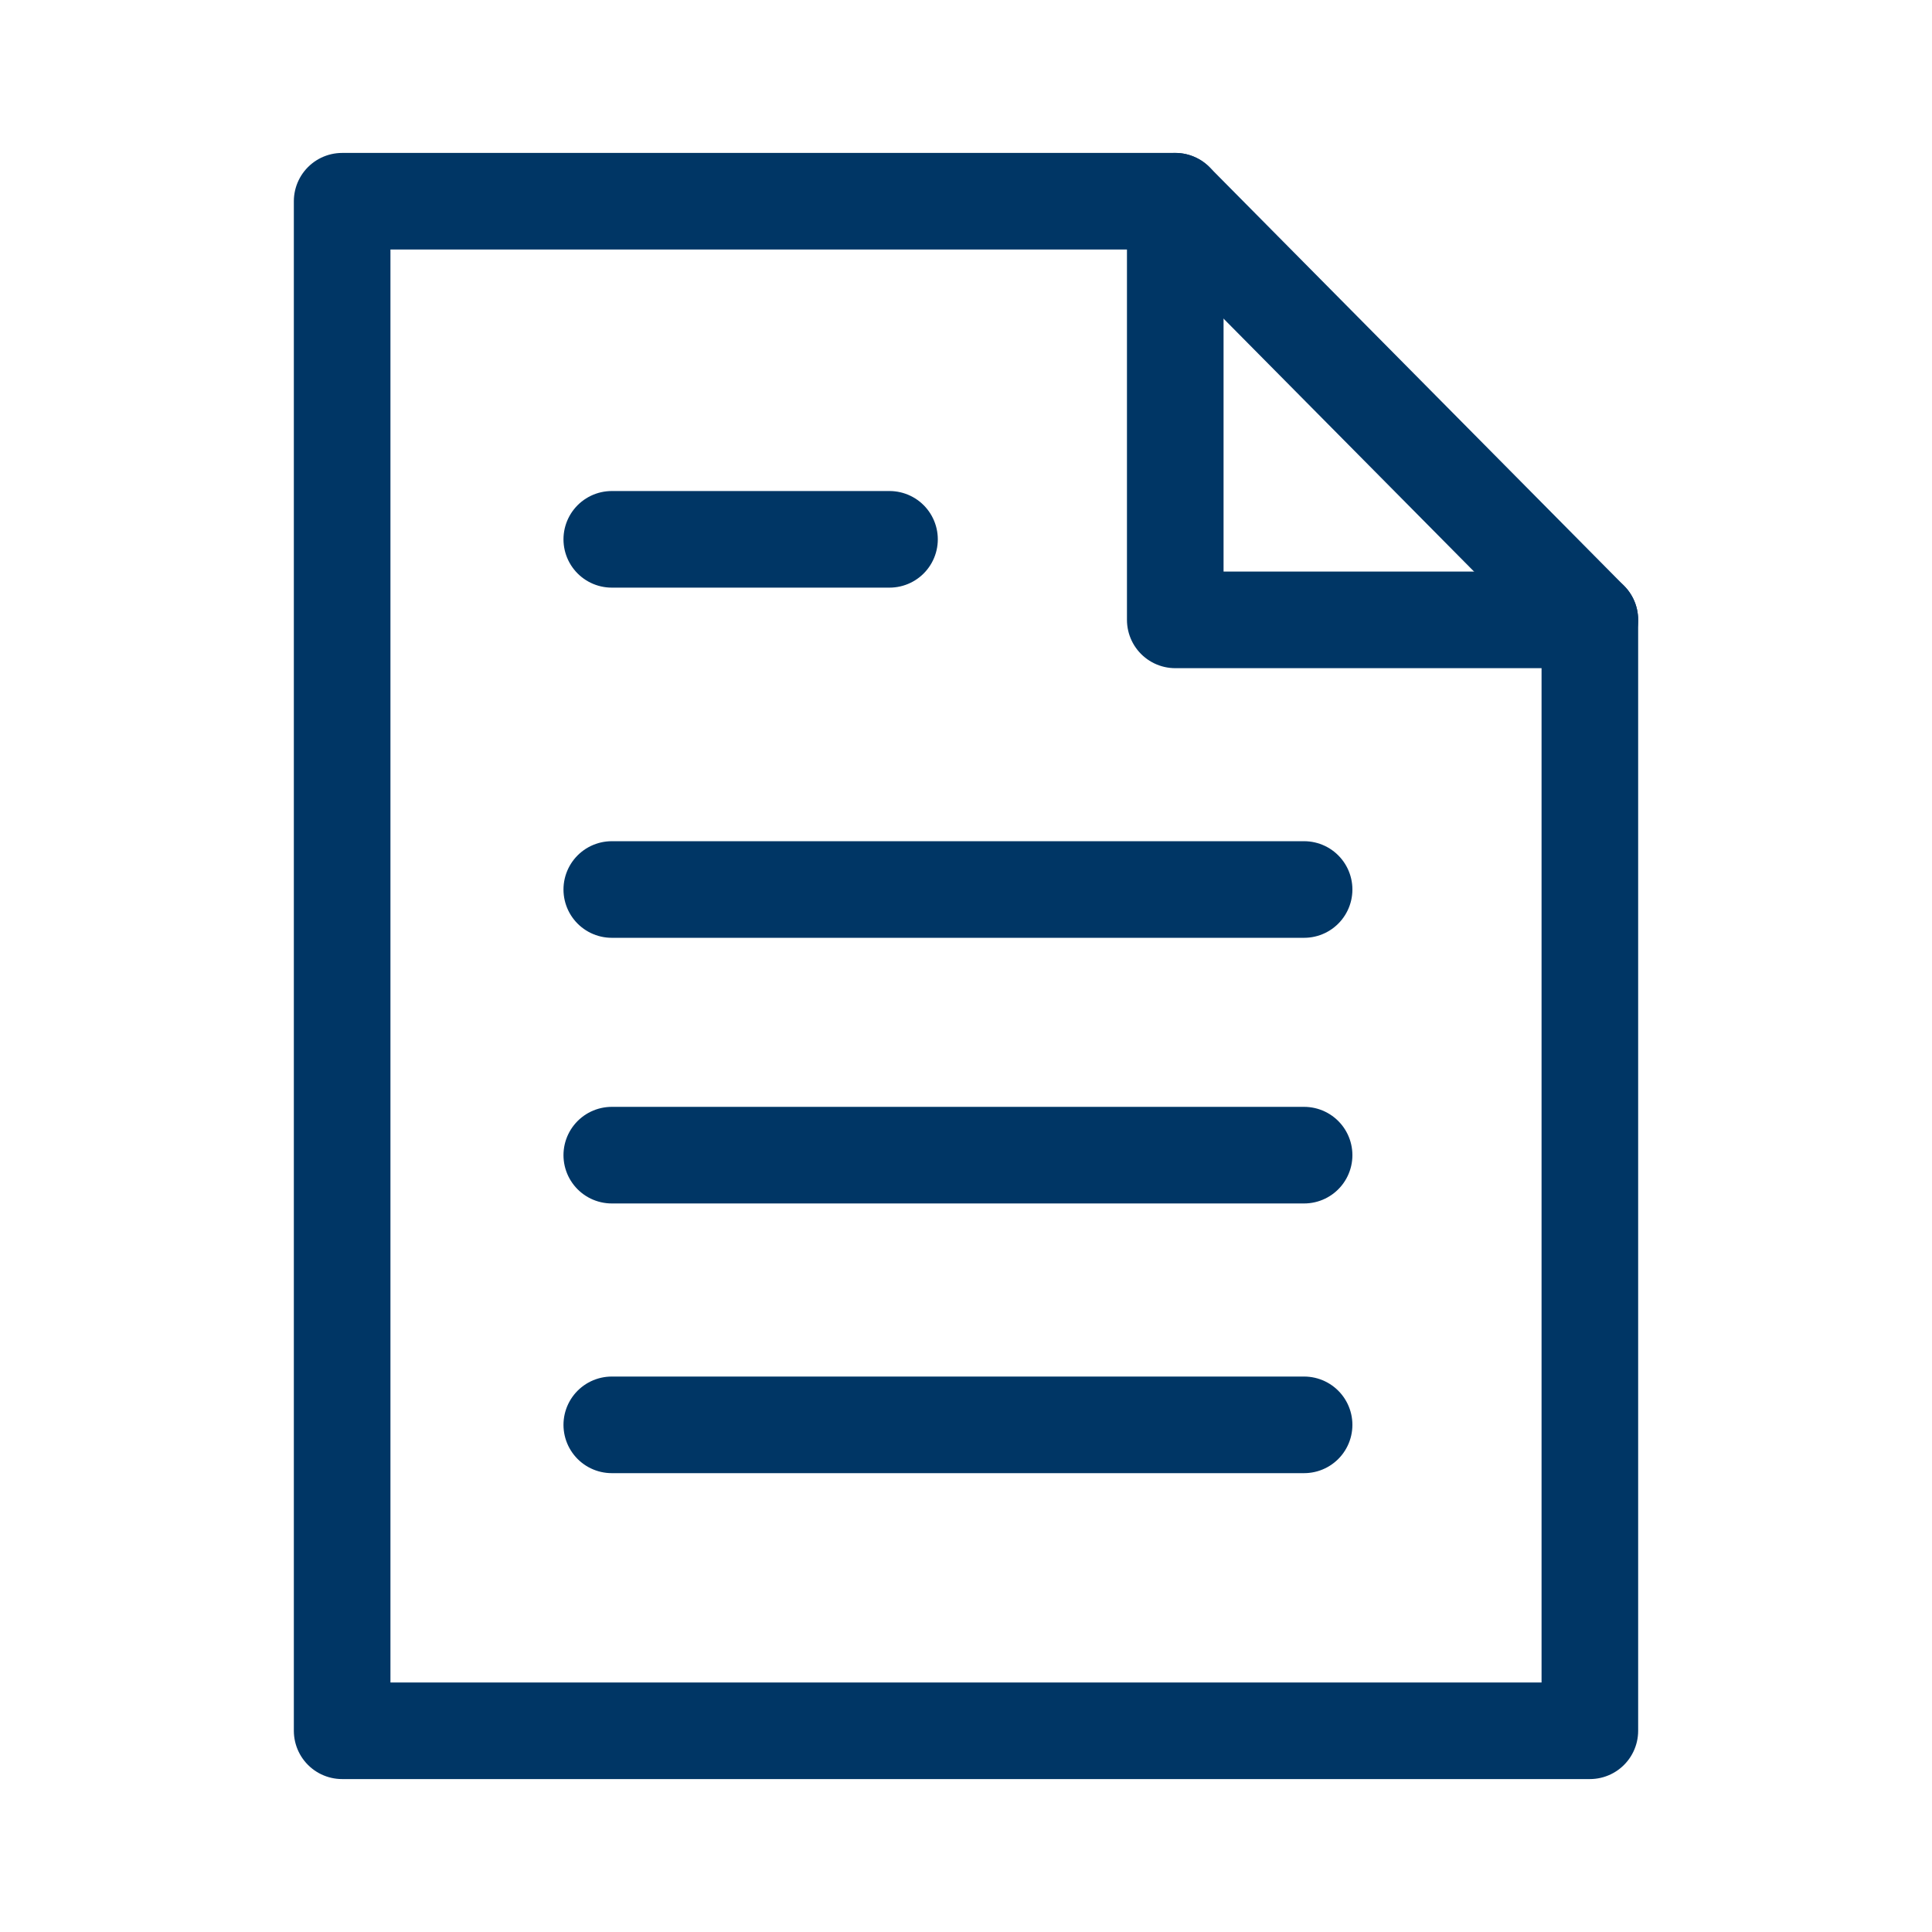
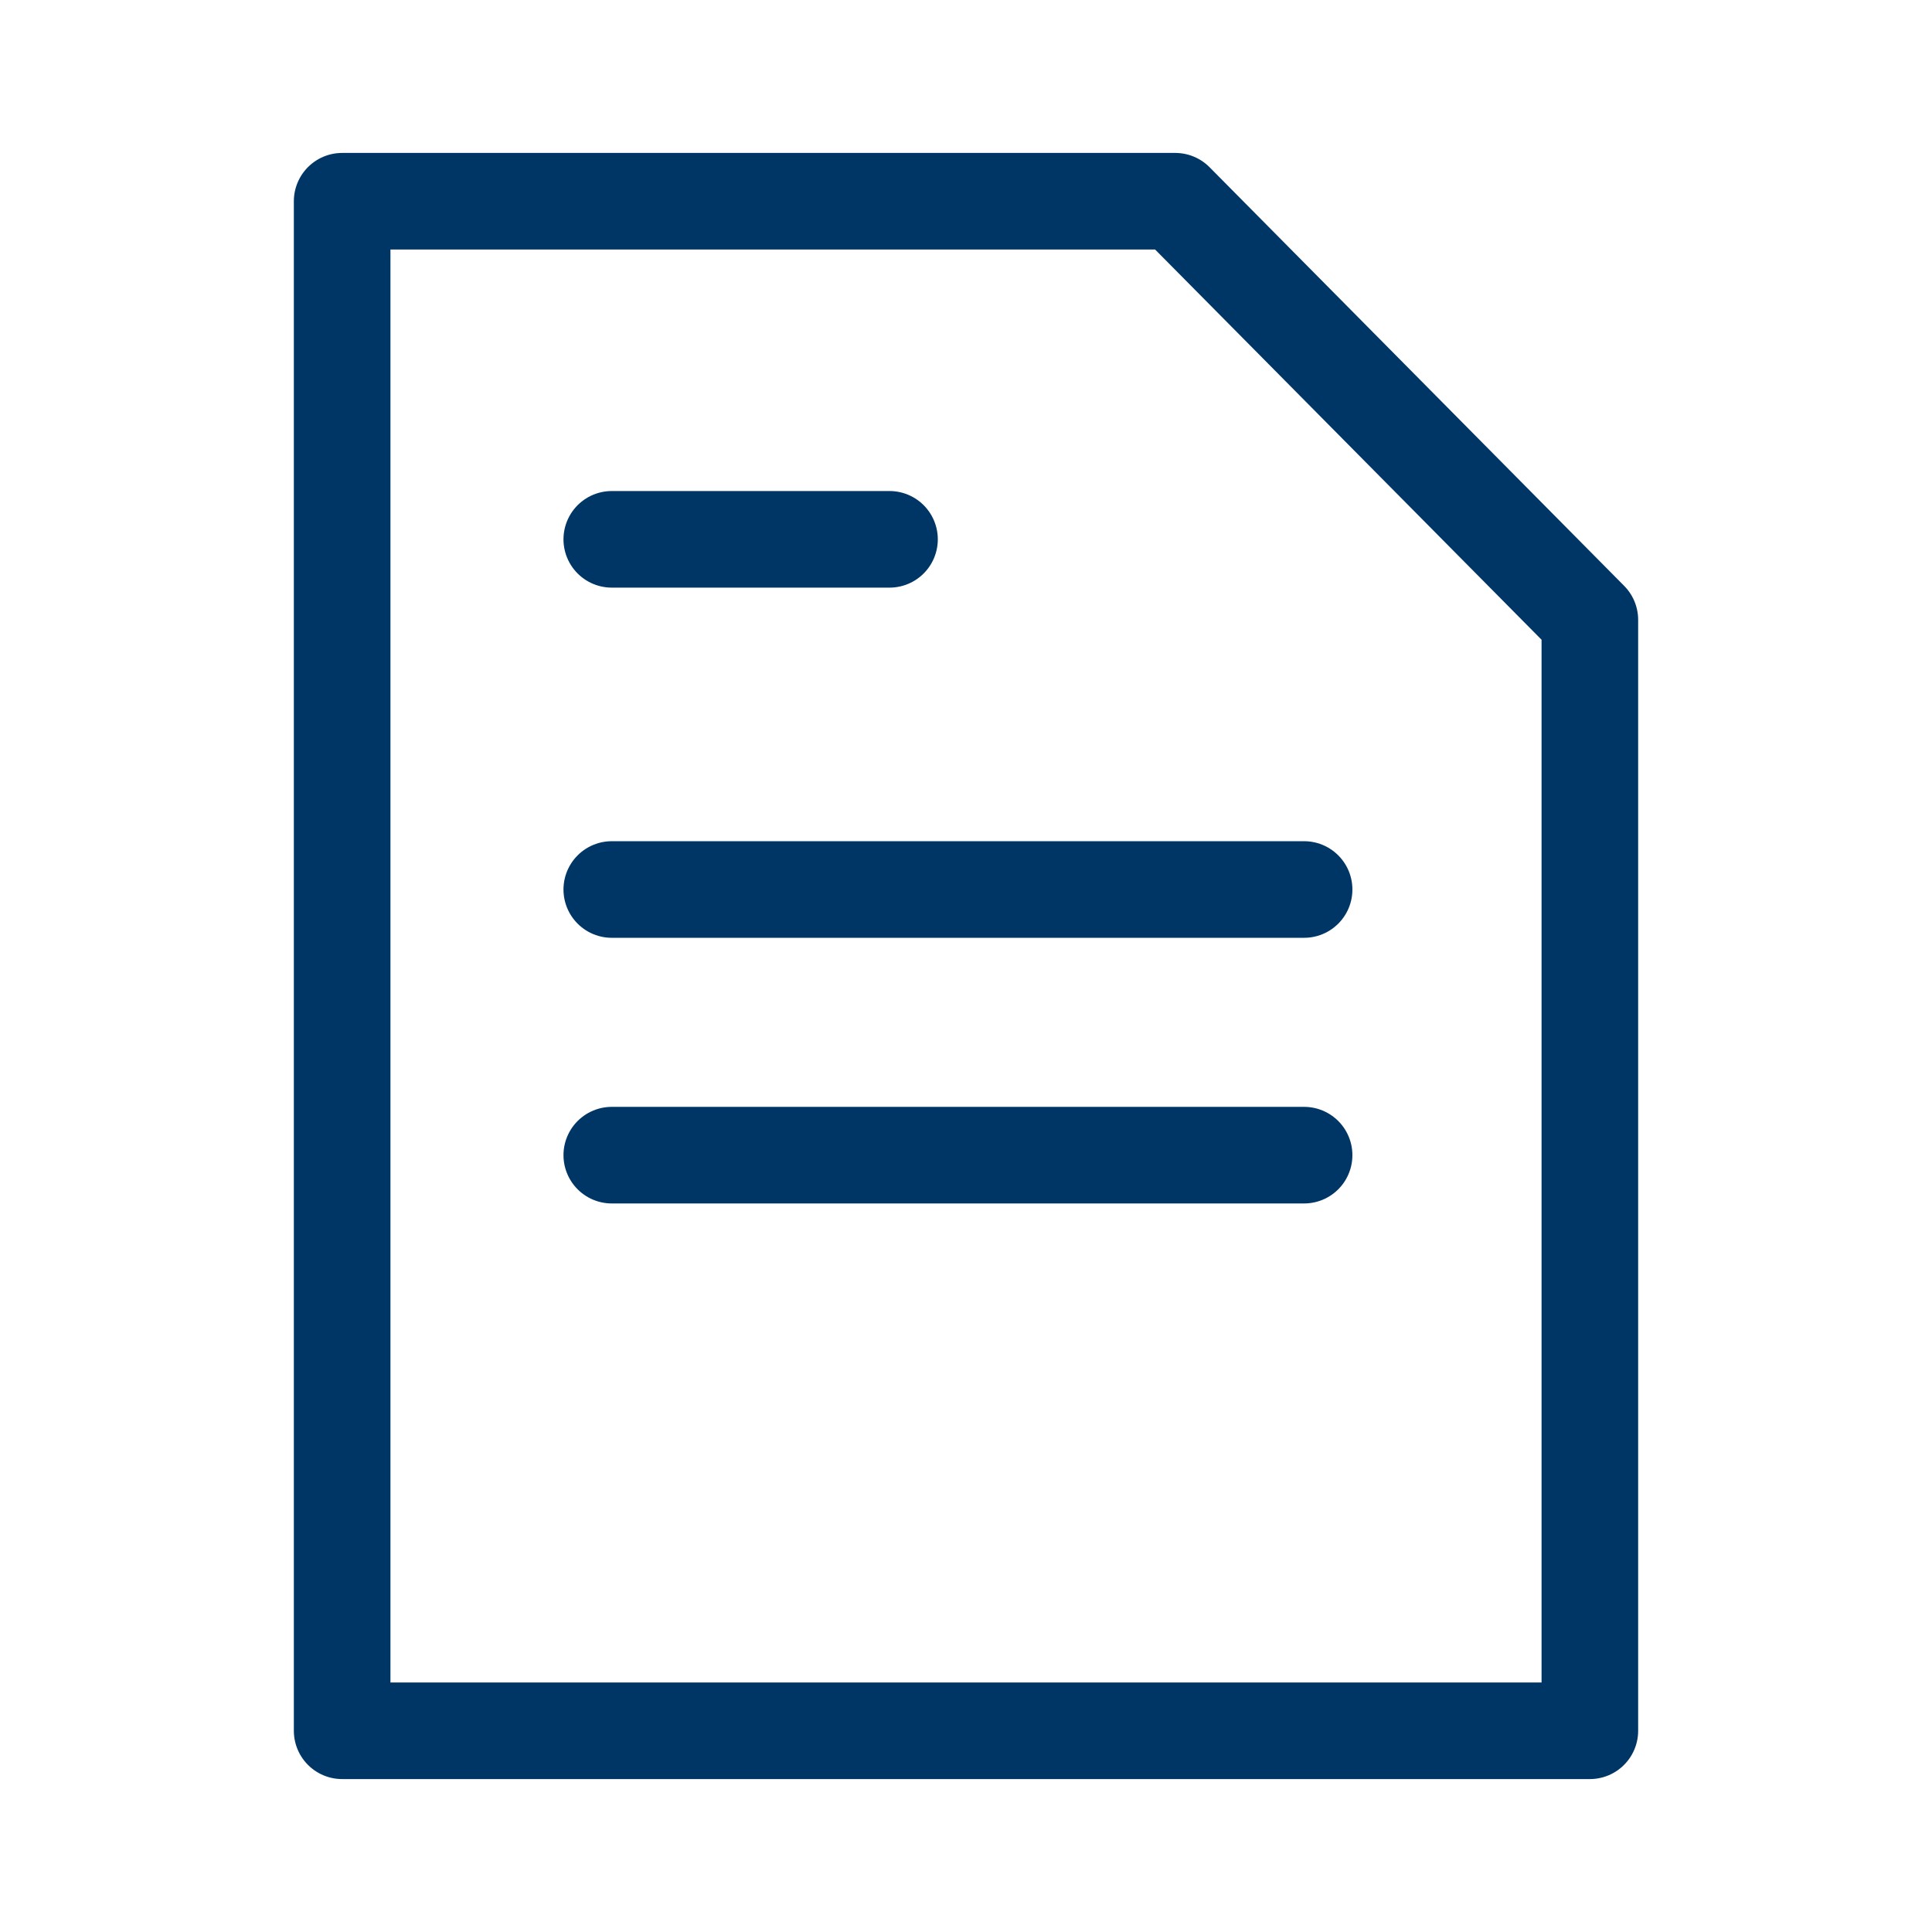
<svg xmlns="http://www.w3.org/2000/svg" width="32" height="32" viewBox="0 0 32 32" fill="none">
-   <path d="M19.466 3.333V10.267H26.333" stroke="#003665" stroke-width="1.6" stroke-linecap="round" stroke-linejoin="round" />
  <path d="M19.466 3.333H5.667V28.667H26.333V10.267L19.466 3.333Z" stroke="#003665" stroke-width="1.6" stroke-linecap="round" stroke-linejoin="round" />
  <path d="M10.133 14.733H21.6" stroke="#003665" stroke-width="1.6" stroke-linecap="round" stroke-linejoin="round" />
-   <path d="M10.133 23.6H21.6" stroke="#003665" stroke-width="1.6" stroke-linecap="round" stroke-linejoin="round" />
  <path d="M10.133 8.933H14.733" stroke="#003665" stroke-width="1.6" stroke-linecap="round" stroke-linejoin="round" />
  <path d="M10.133 19.133H21.6" stroke="#003665" stroke-width="1.6" stroke-linecap="round" stroke-linejoin="round" />
</svg>